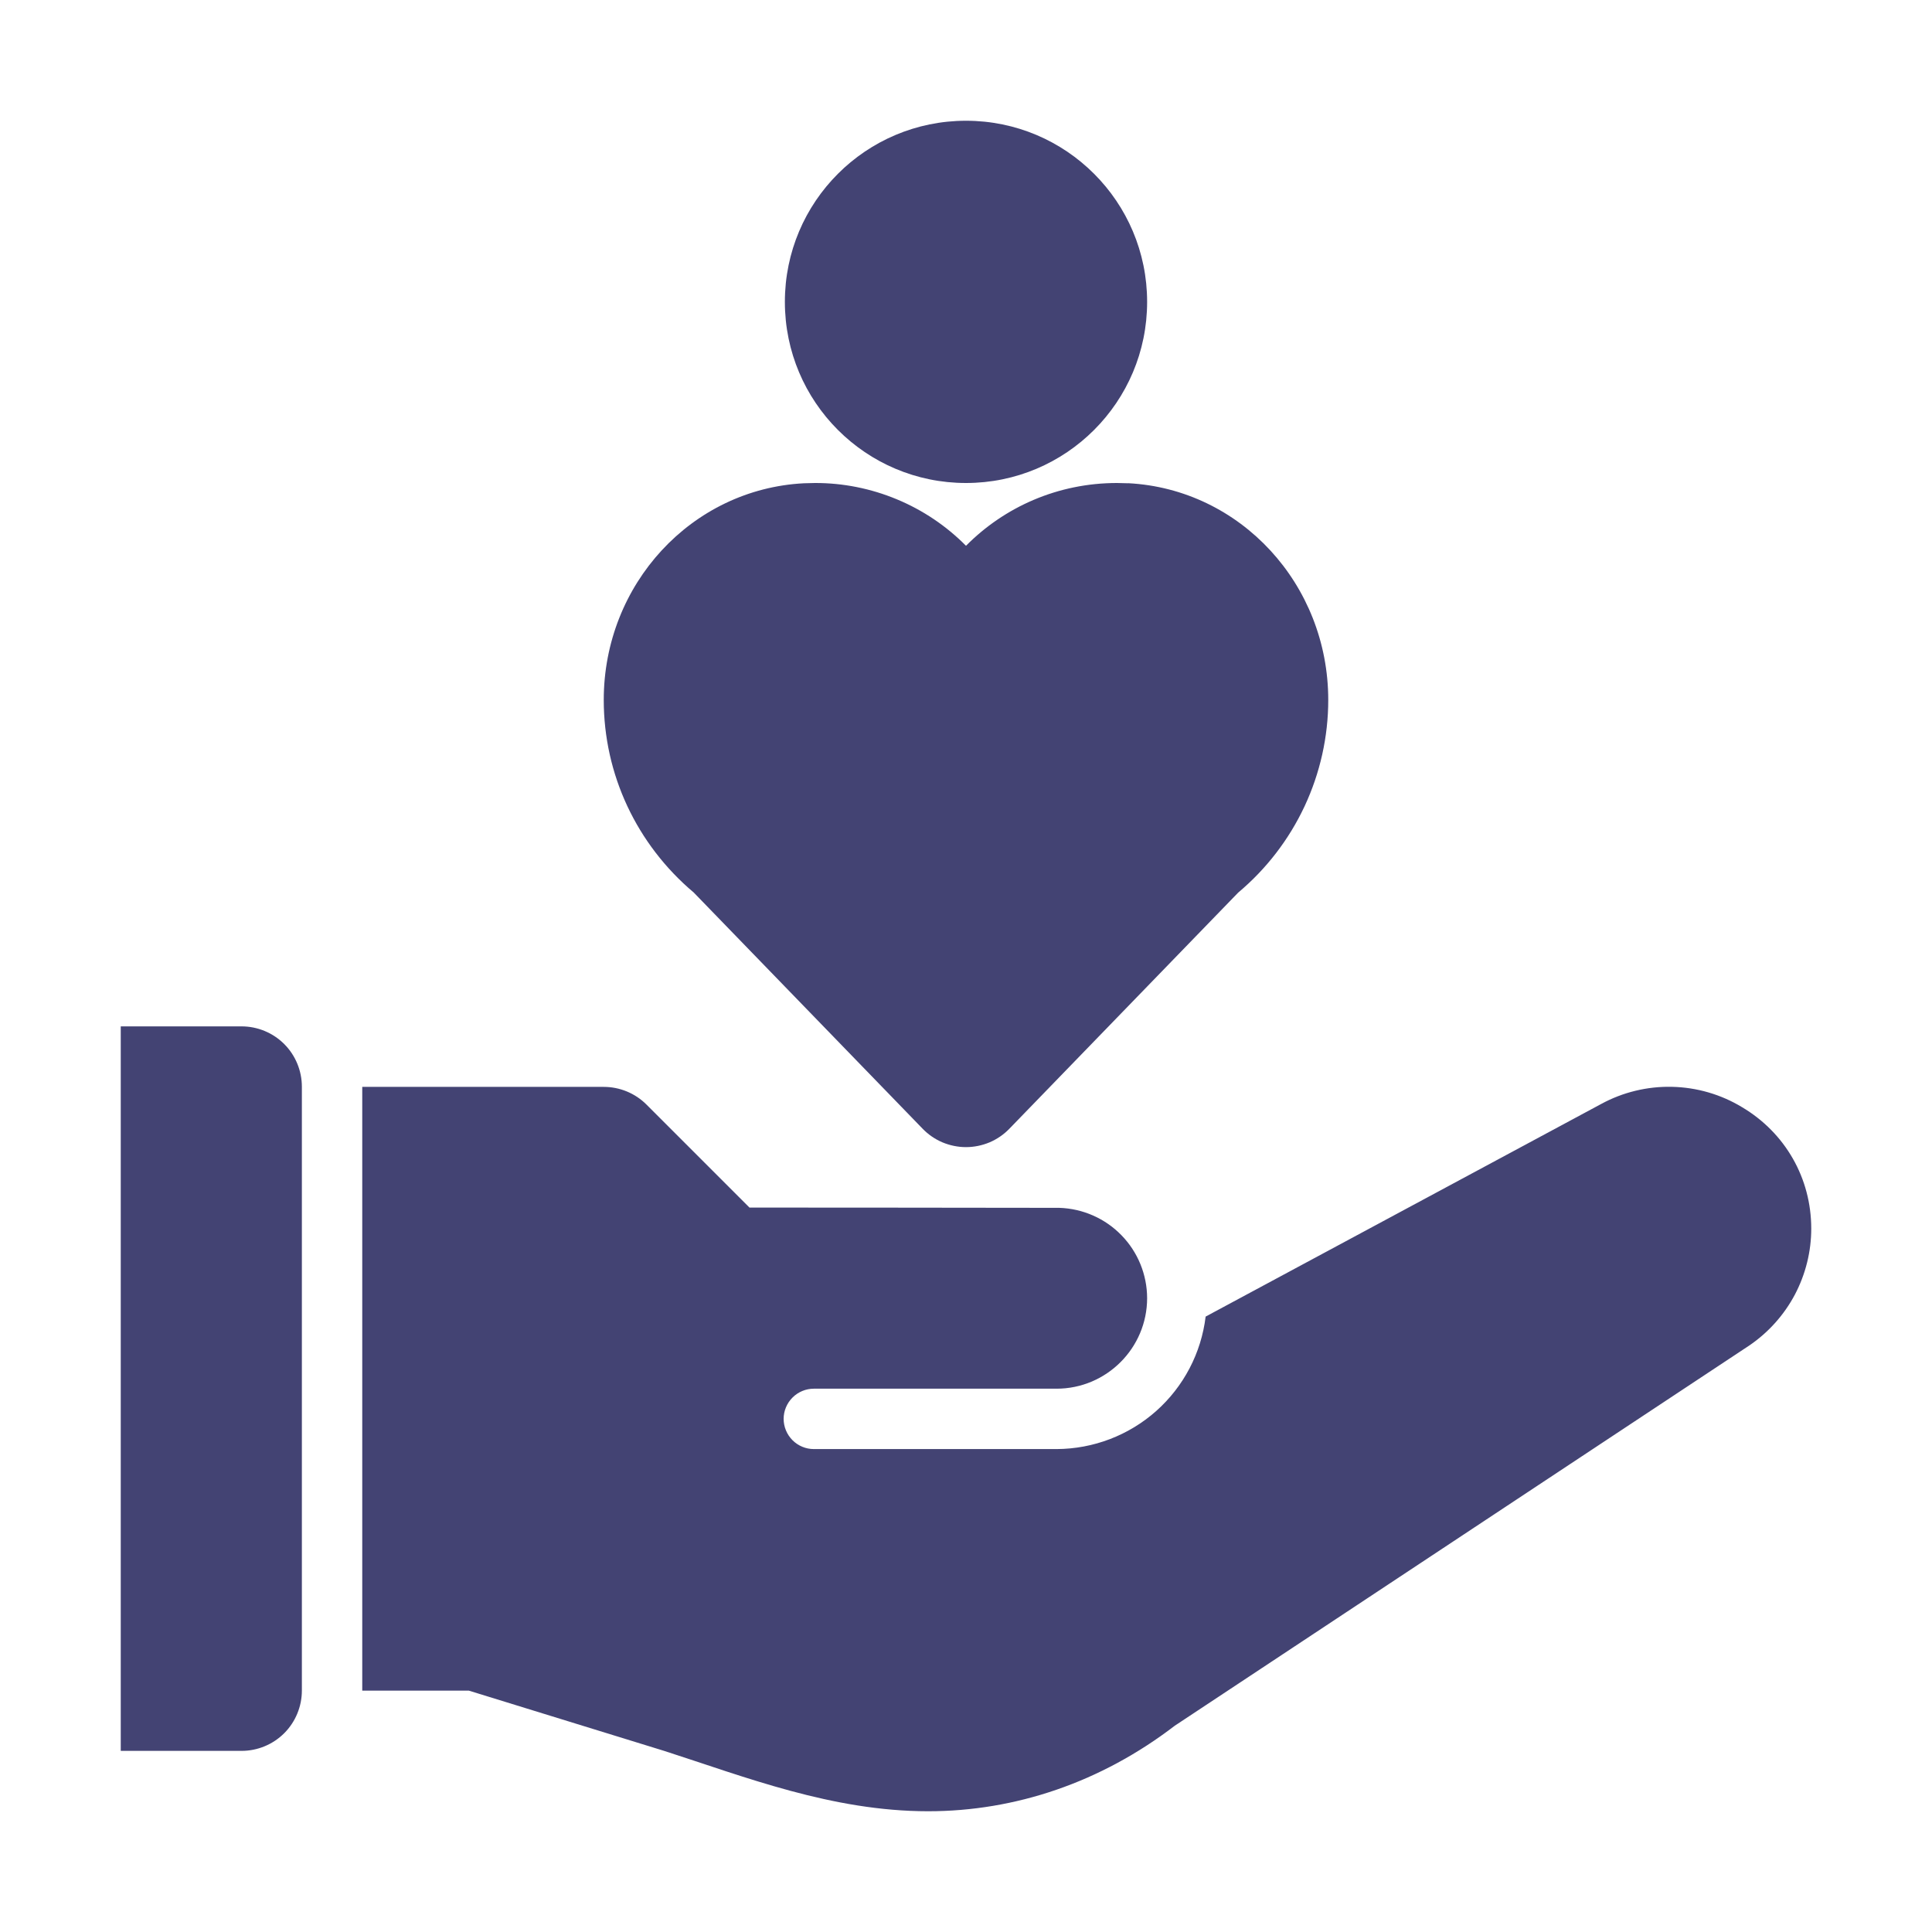
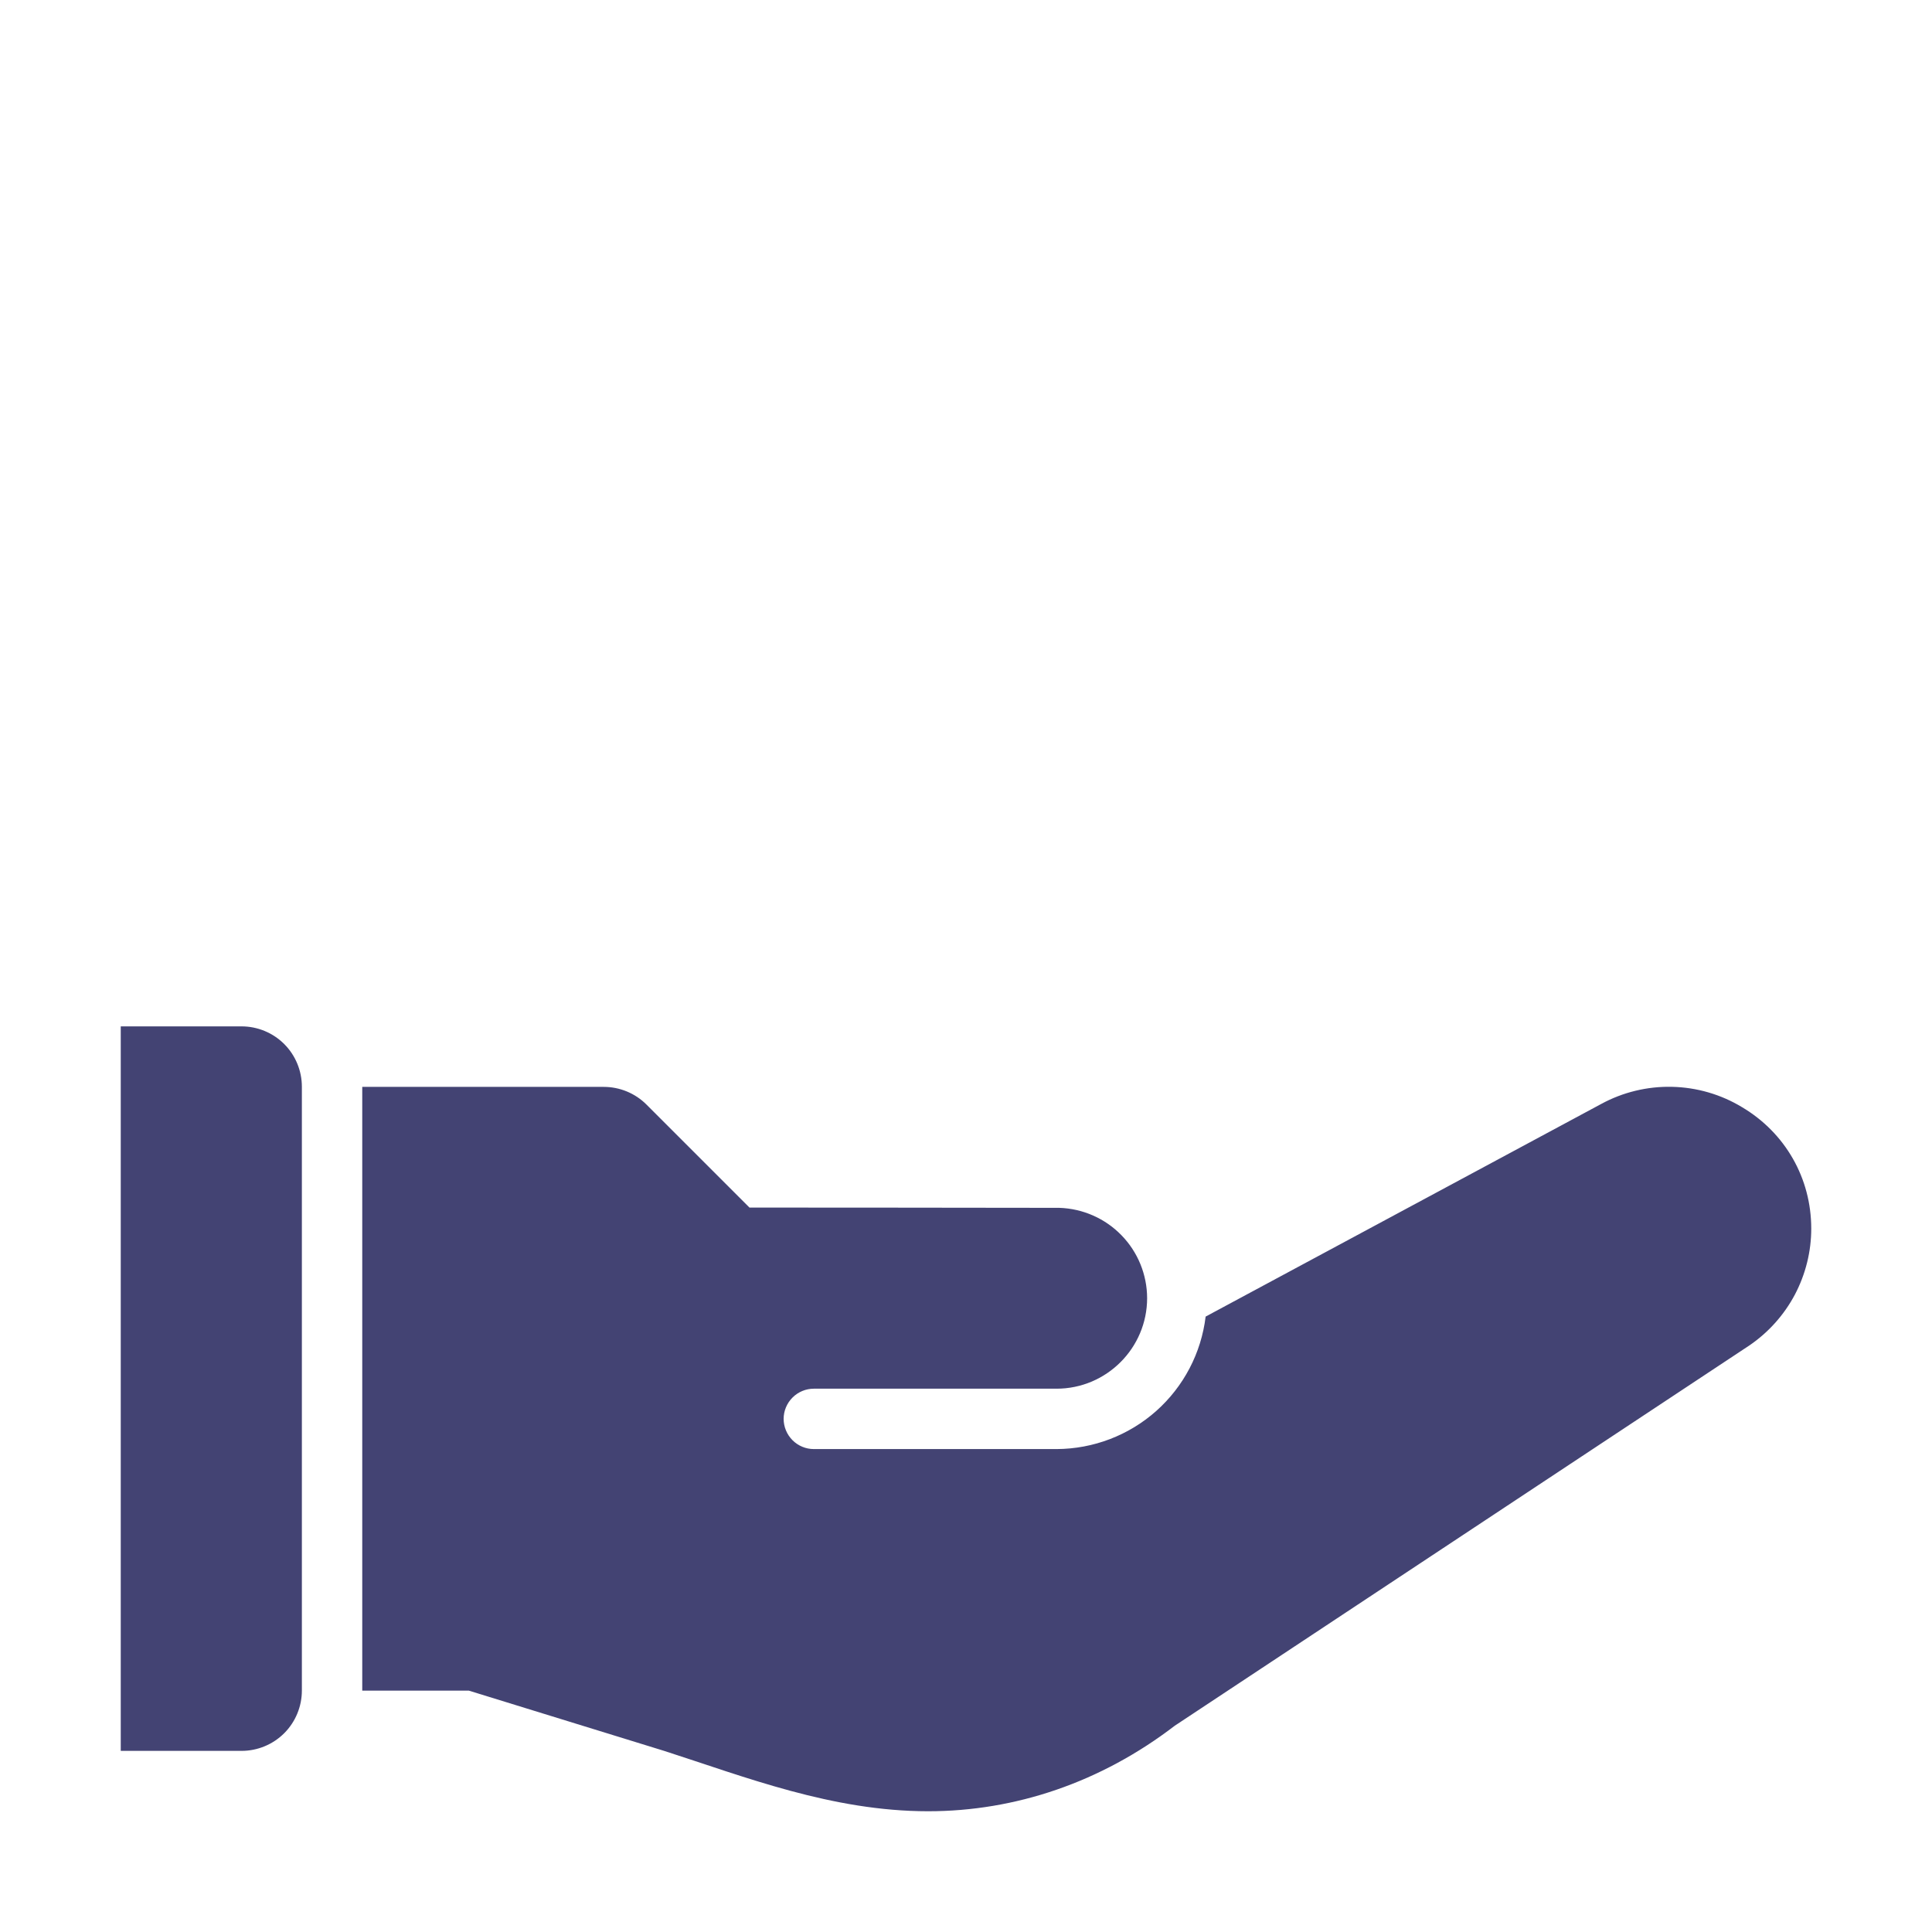
<svg xmlns="http://www.w3.org/2000/svg" width="28" height="28" viewBox="0 0 28 28" fill="none">
-   <path d="M16.351 7.004L16.188 7C15.331 7 14.556 7.348 14 7.91C13.714 7.621 13.373 7.392 12.997 7.236C12.622 7.08 12.219 6.999 11.812 7L11.65 7.004C10.024 7.088 8.75 8.466 8.75 10.144C8.75 11.222 9.225 12.236 10.055 12.936L13.372 16.359C13.453 16.443 13.551 16.51 13.659 16.556C13.767 16.601 13.883 16.625 14 16.625C14.117 16.625 14.233 16.601 14.341 16.556C14.449 16.51 14.547 16.443 14.628 16.359L17.945 12.936C18.353 12.594 18.681 12.167 18.907 11.685C19.132 11.203 19.25 10.677 19.25 10.145C19.25 8.466 17.976 7.088 16.351 7.003V7.004Z" fill="#434373" />
-   <path d="M14 7C15.45 7 16.625 5.825 16.625 4.375C16.625 2.925 15.45 1.75 14 1.75C12.55 1.75 11.375 2.925 11.375 4.375C11.375 5.825 12.55 7 14 7Z" fill="#434373" />
  <path d="M3.5 14.875H1.75V25.375H3.5C3.732 25.375 3.955 25.283 4.119 25.119C4.283 24.955 4.375 24.732 4.375 24.5V15.75C4.375 15.518 4.283 15.295 4.119 15.131C3.955 14.967 3.732 14.875 3.5 14.875ZM25.247 16.046C24.94 15.86 24.59 15.759 24.231 15.751C23.873 15.743 23.518 15.829 23.203 16.001L17.473 19.081C17.409 19.61 17.154 20.096 16.756 20.45C16.358 20.803 15.845 20.999 15.312 21.001H11.795C11.679 21.001 11.568 20.955 11.486 20.873C11.404 20.791 11.357 20.679 11.357 20.563C11.357 20.447 11.404 20.336 11.486 20.254C11.568 20.172 11.679 20.126 11.795 20.126H15.312C16.036 20.126 16.625 19.537 16.625 18.813C16.624 18.473 16.491 18.146 16.253 17.902C16.016 17.658 15.693 17.516 15.353 17.505C15.09 17.503 10.862 17.501 10.862 17.501L9.369 16.008C9.205 15.844 8.982 15.752 8.75 15.752H5.25V24.502H6.795L9.625 25.375C10.801 25.753 12.058 26.25 13.452 26.25C14.712 26.25 15.953 25.833 17.025 25.011L25.358 19.496C25.632 19.308 25.857 19.056 26.013 18.762C26.168 18.467 26.25 18.139 26.25 17.806C26.25 17.077 25.875 16.419 25.247 16.046Z" fill="#434373" />
</svg>